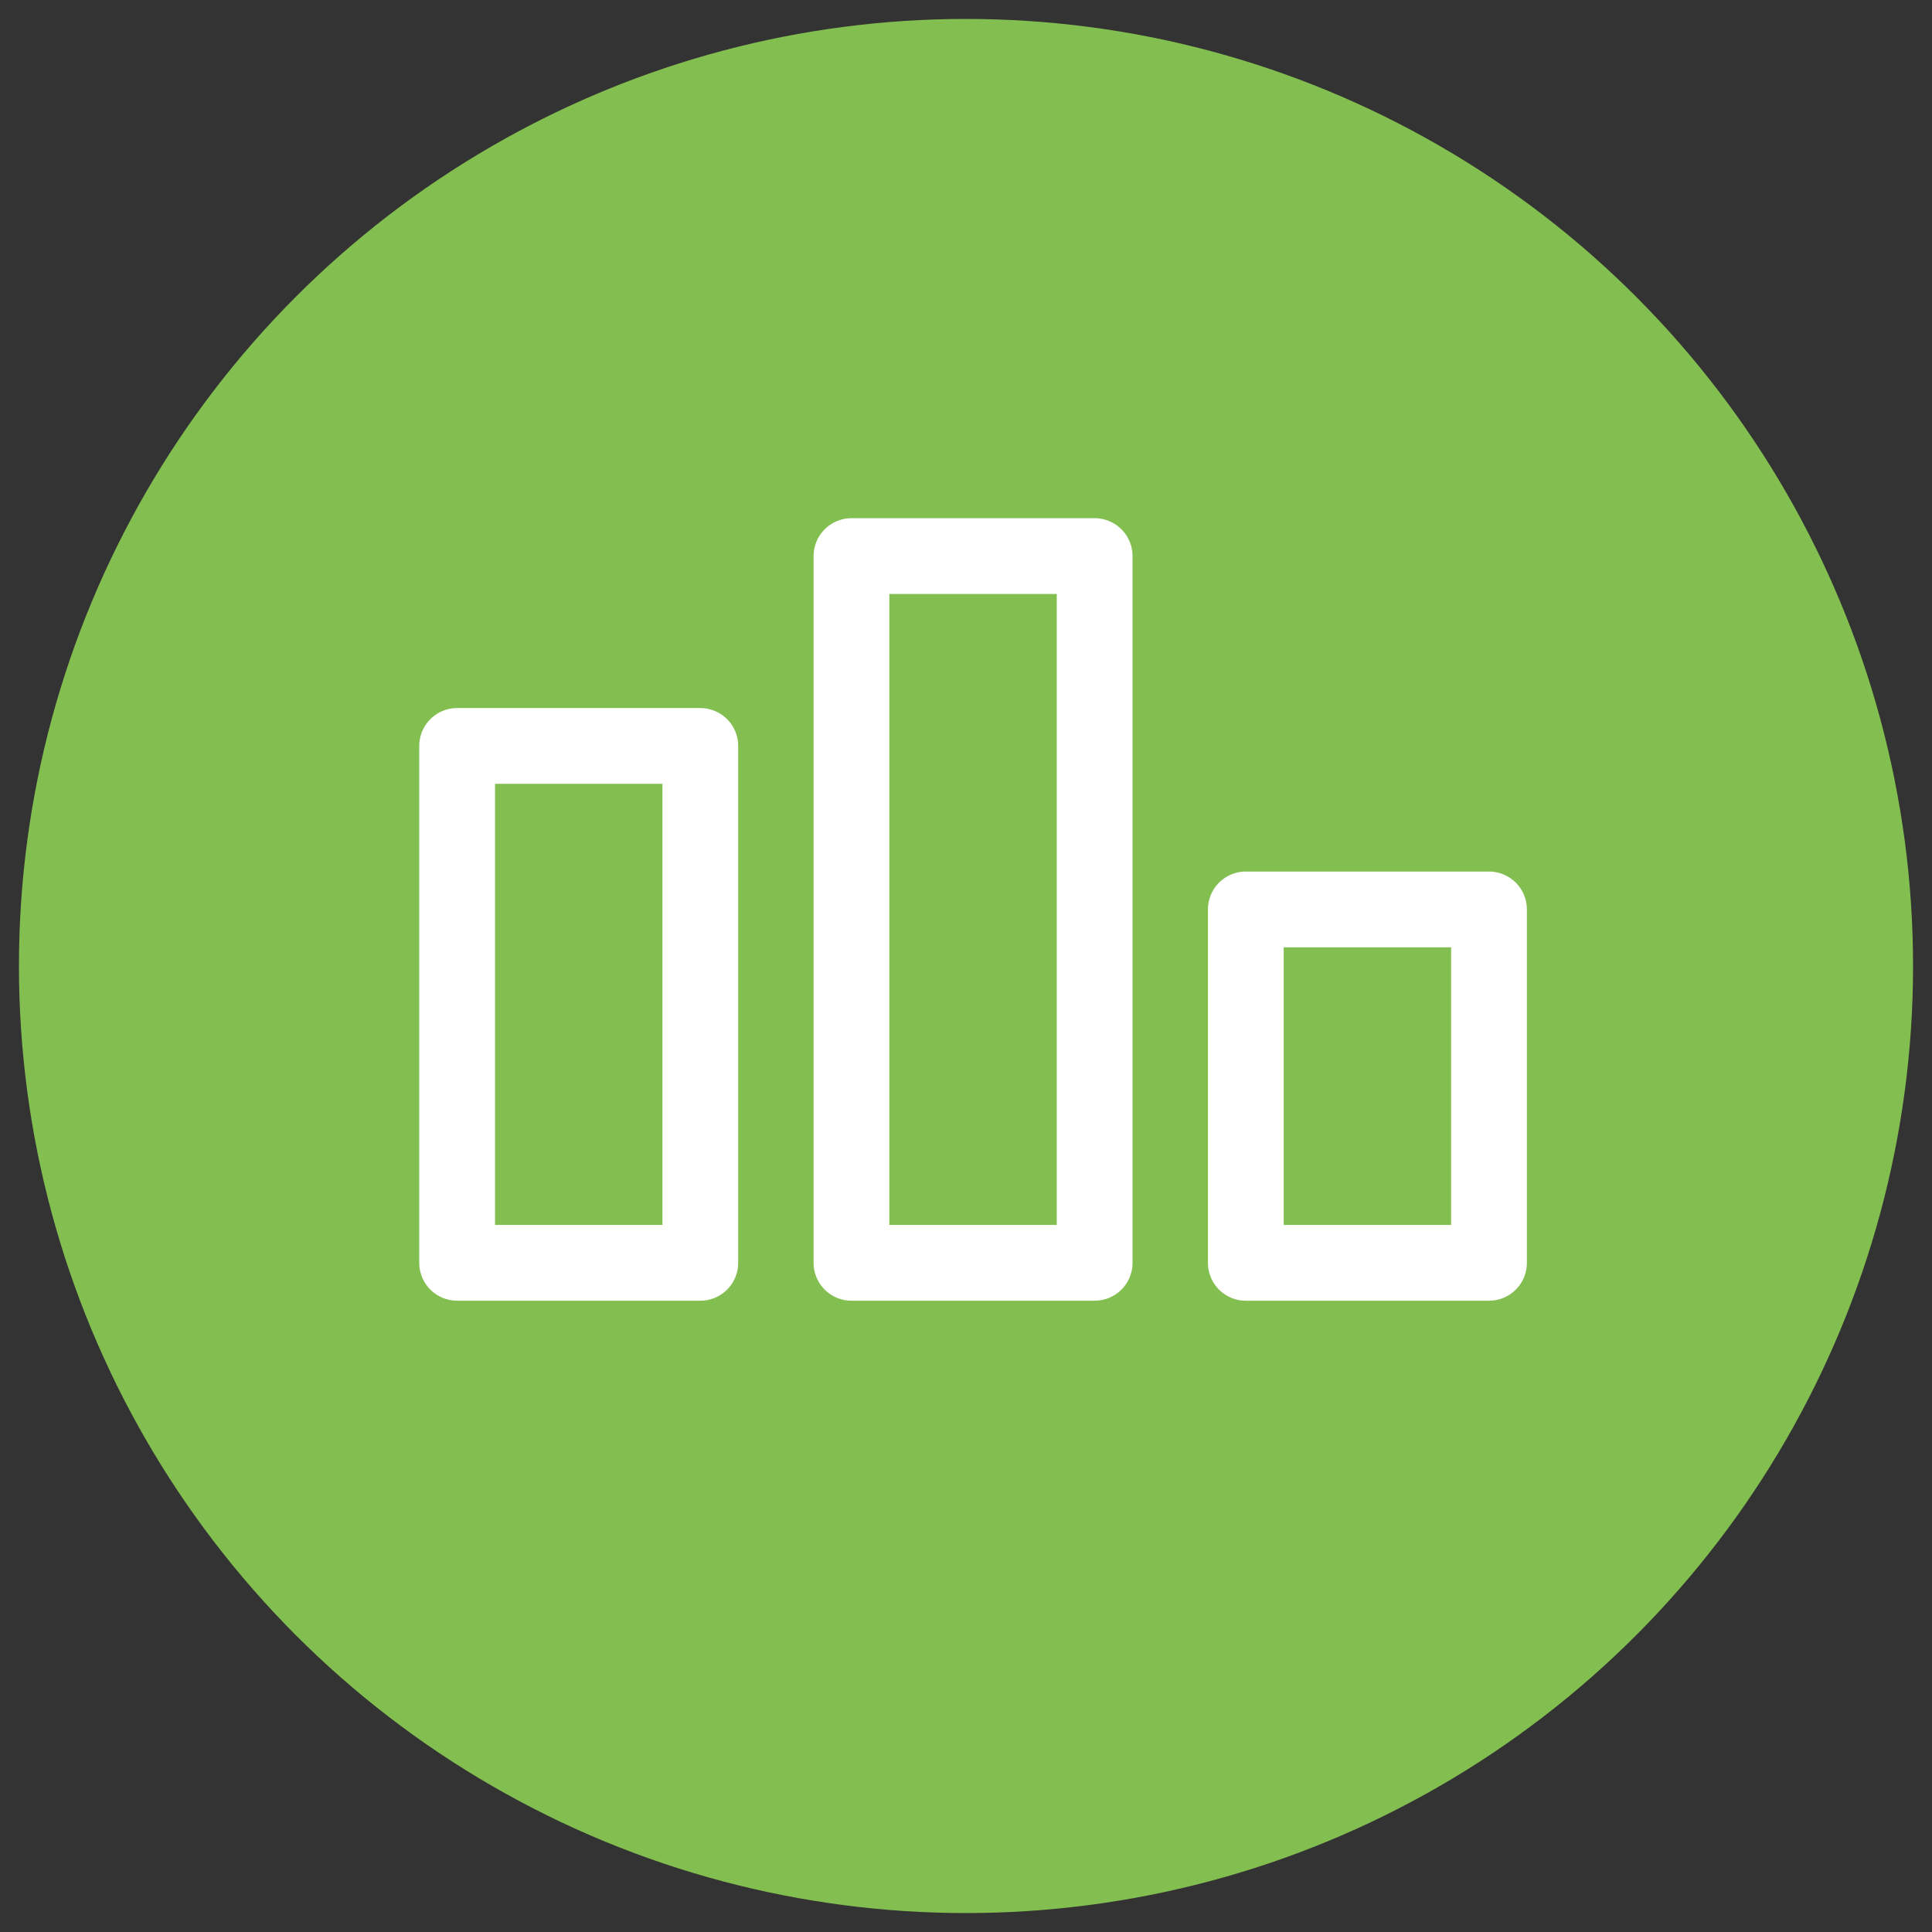
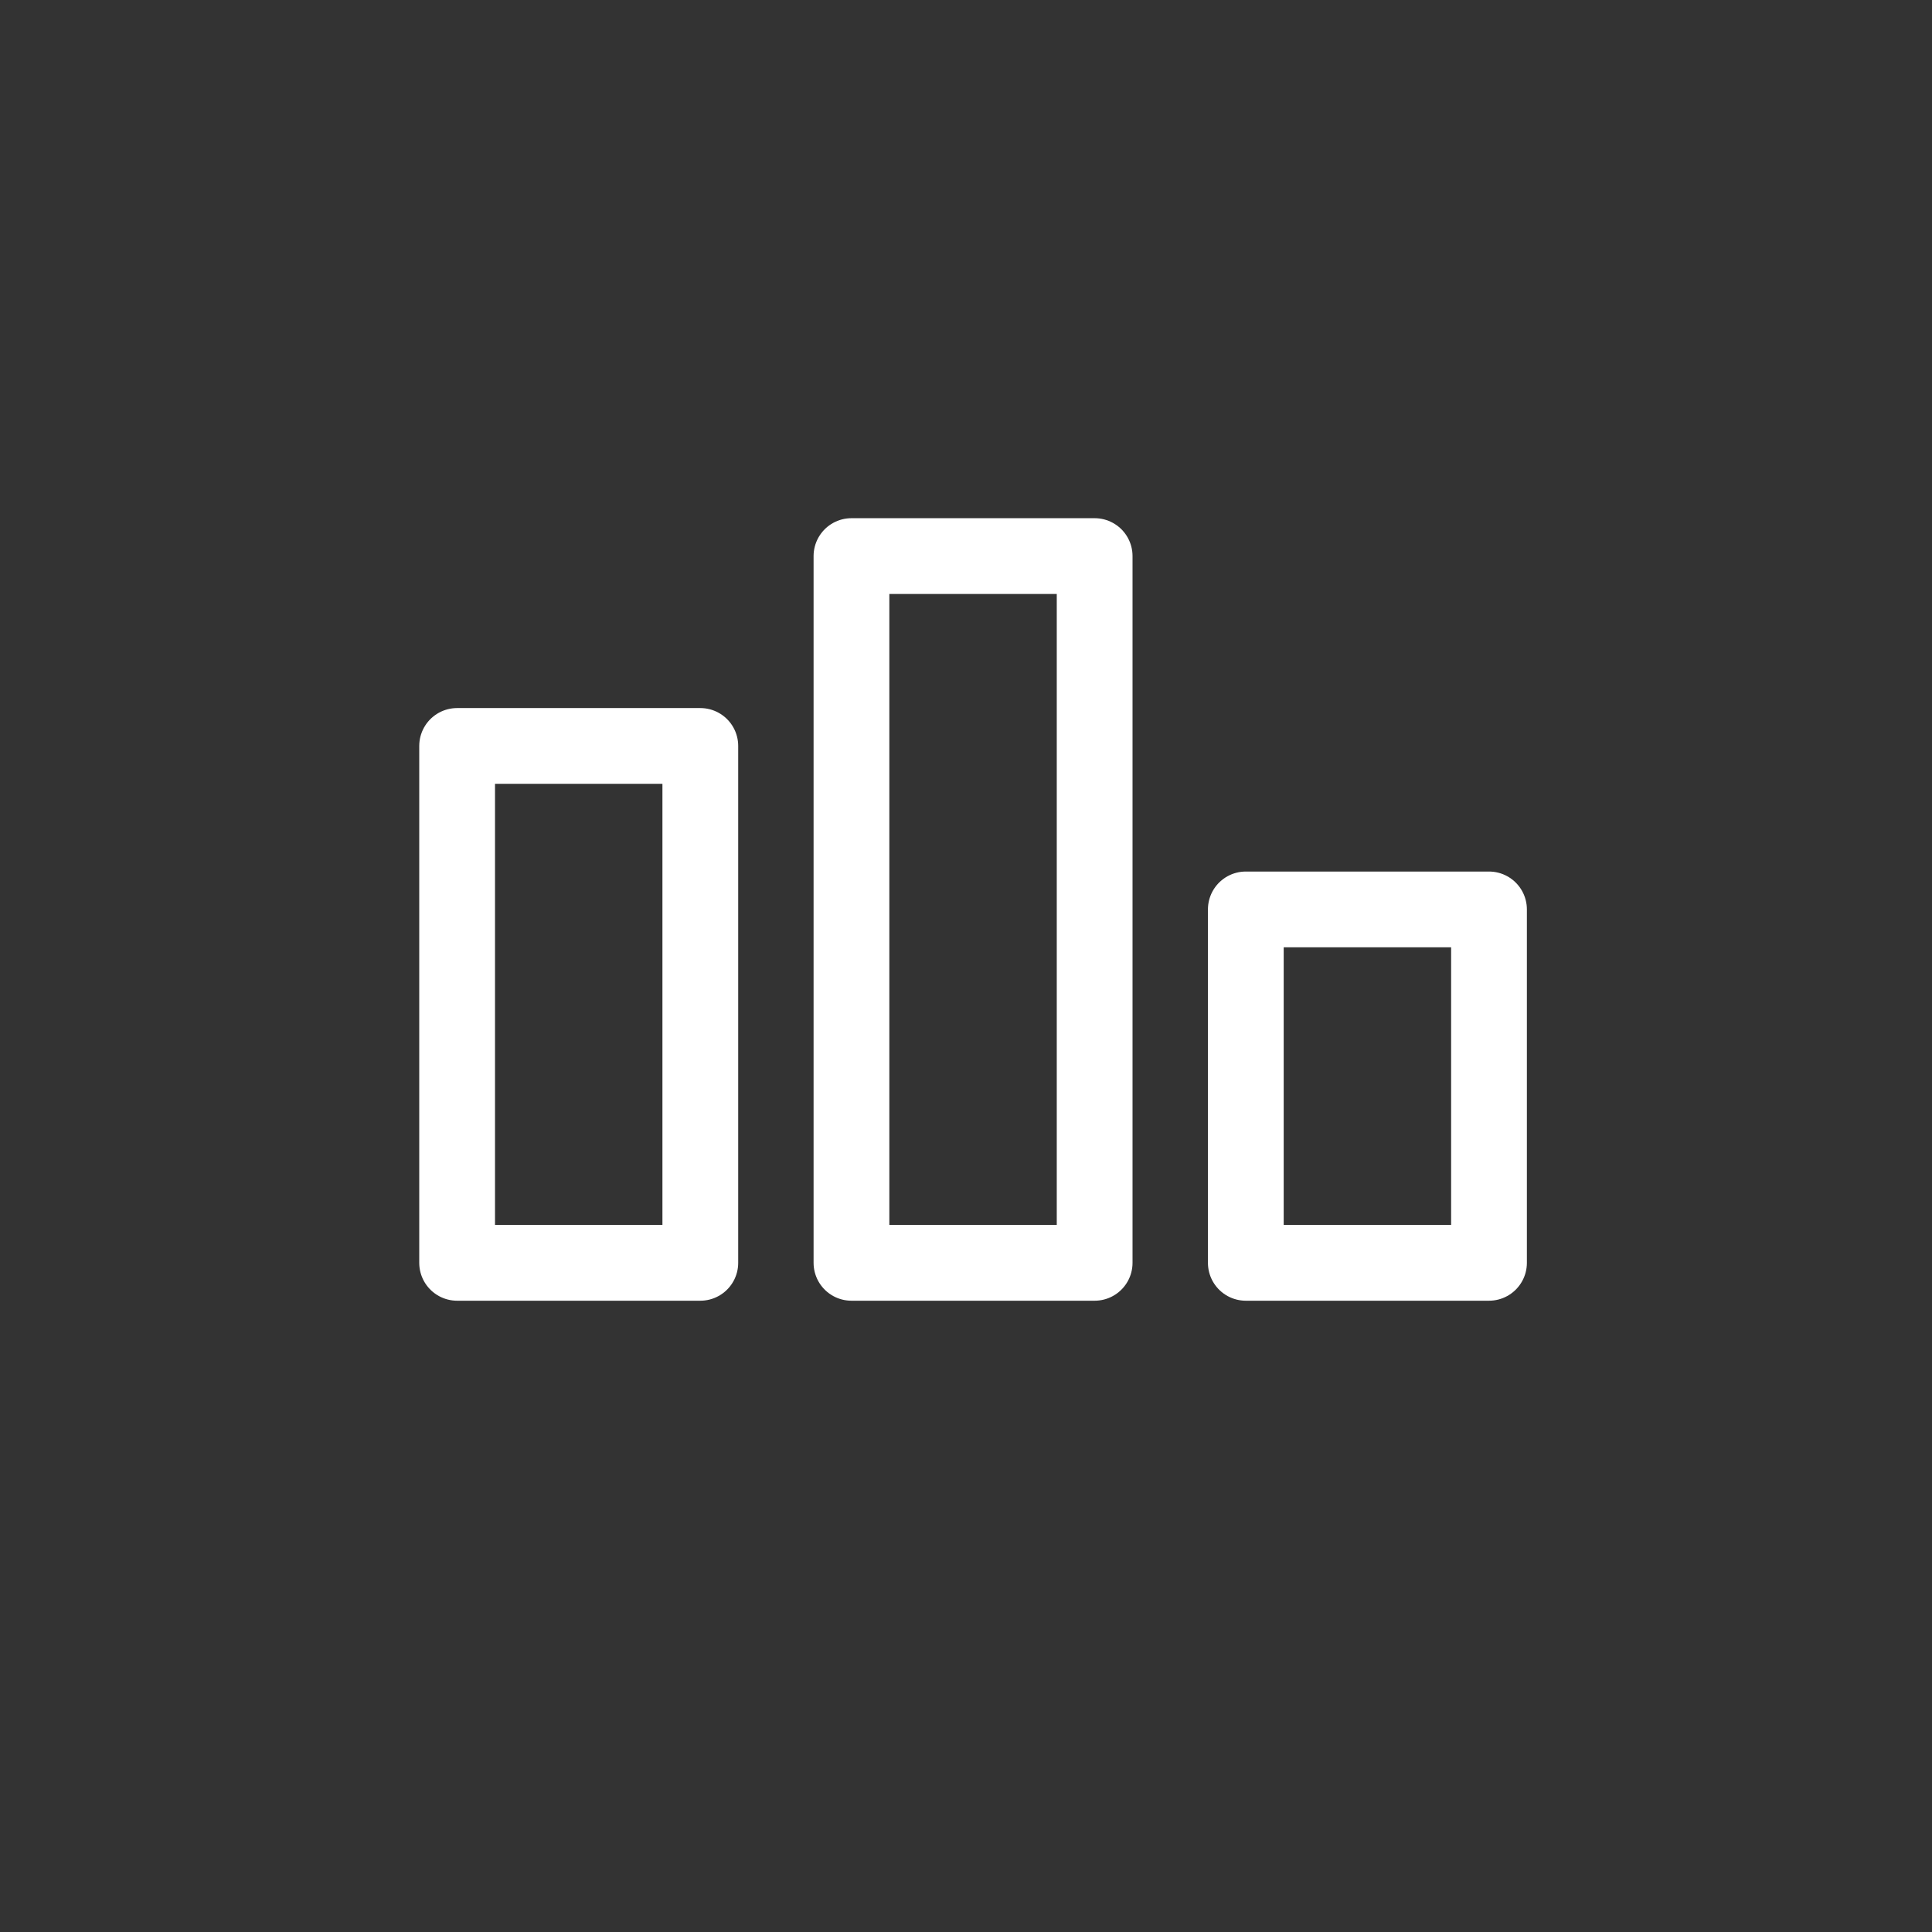
<svg xmlns="http://www.w3.org/2000/svg" xmlns:xlink="http://www.w3.org/1999/xlink" version="1.1" id="Layer_1" x="0px" y="0px" width="102px" height="102px" viewBox="0 0 102 102" enable-background="new 0 0 102 102" xml:space="preserve">
  <rect x="0" y="0" width="102" height="102" fill="#333333" stroke="none" />
  <g>
    <defs>
-       <circle id="SVGID_1_" cx="51" cy="51" r="50" />
-     </defs>
+       </defs>
    <clipPath id="SVGID_2_">
      <use xlink:href="#SVGID_1_" overflow="visible" />
    </clipPath>
    <g clip-path="url(#SVGID_2_)">
      <defs>
        <rect id="SVGID_3_" x="-486.313" y="-918.403" width="1074.627" height="1905.971" />
      </defs>
      <clipPath id="SVGID_4_">
        <use xlink:href="#SVGID_3_" overflow="visible" />
      </clipPath>
      <rect x="0.254" y="0.254" clip-path="url(#SVGID_4_)" fill="#83BE50" width="101.492" height="101.492" />
    </g>
  </g>
  <g>
    <defs>
      <rect id="SVGID_5_" x="1" y="1" width="99.802" height="100" />
    </defs>
    <clipPath id="SVGID_6_">
      <use xlink:href="#SVGID_5_" overflow="visible" />
    </clipPath>
    <rect x="24.134" y="39.382" clip-path="url(#SVGID_6_)" fill="none" stroke="#FFFFFF" stroke-width="4" stroke-linecap="round" stroke-linejoin="round" stroke-miterlimit="10" width="12.839" height="27.289" />
    <rect x="44.953" y="29.358" clip-path="url(#SVGID_6_)" fill="none" stroke="#FFFFFF" stroke-width="4" stroke-linecap="round" stroke-linejoin="round" stroke-miterlimit="10" width="12.839" height="37.313" />
    <rect x="65.773" y="48.013" clip-path="url(#SVGID_6_)" fill="none" stroke="#FFFFFF" stroke-width="4" stroke-linecap="round" stroke-linejoin="round" stroke-miterlimit="10" width="12.839" height="18.658" />
  </g>
</svg>